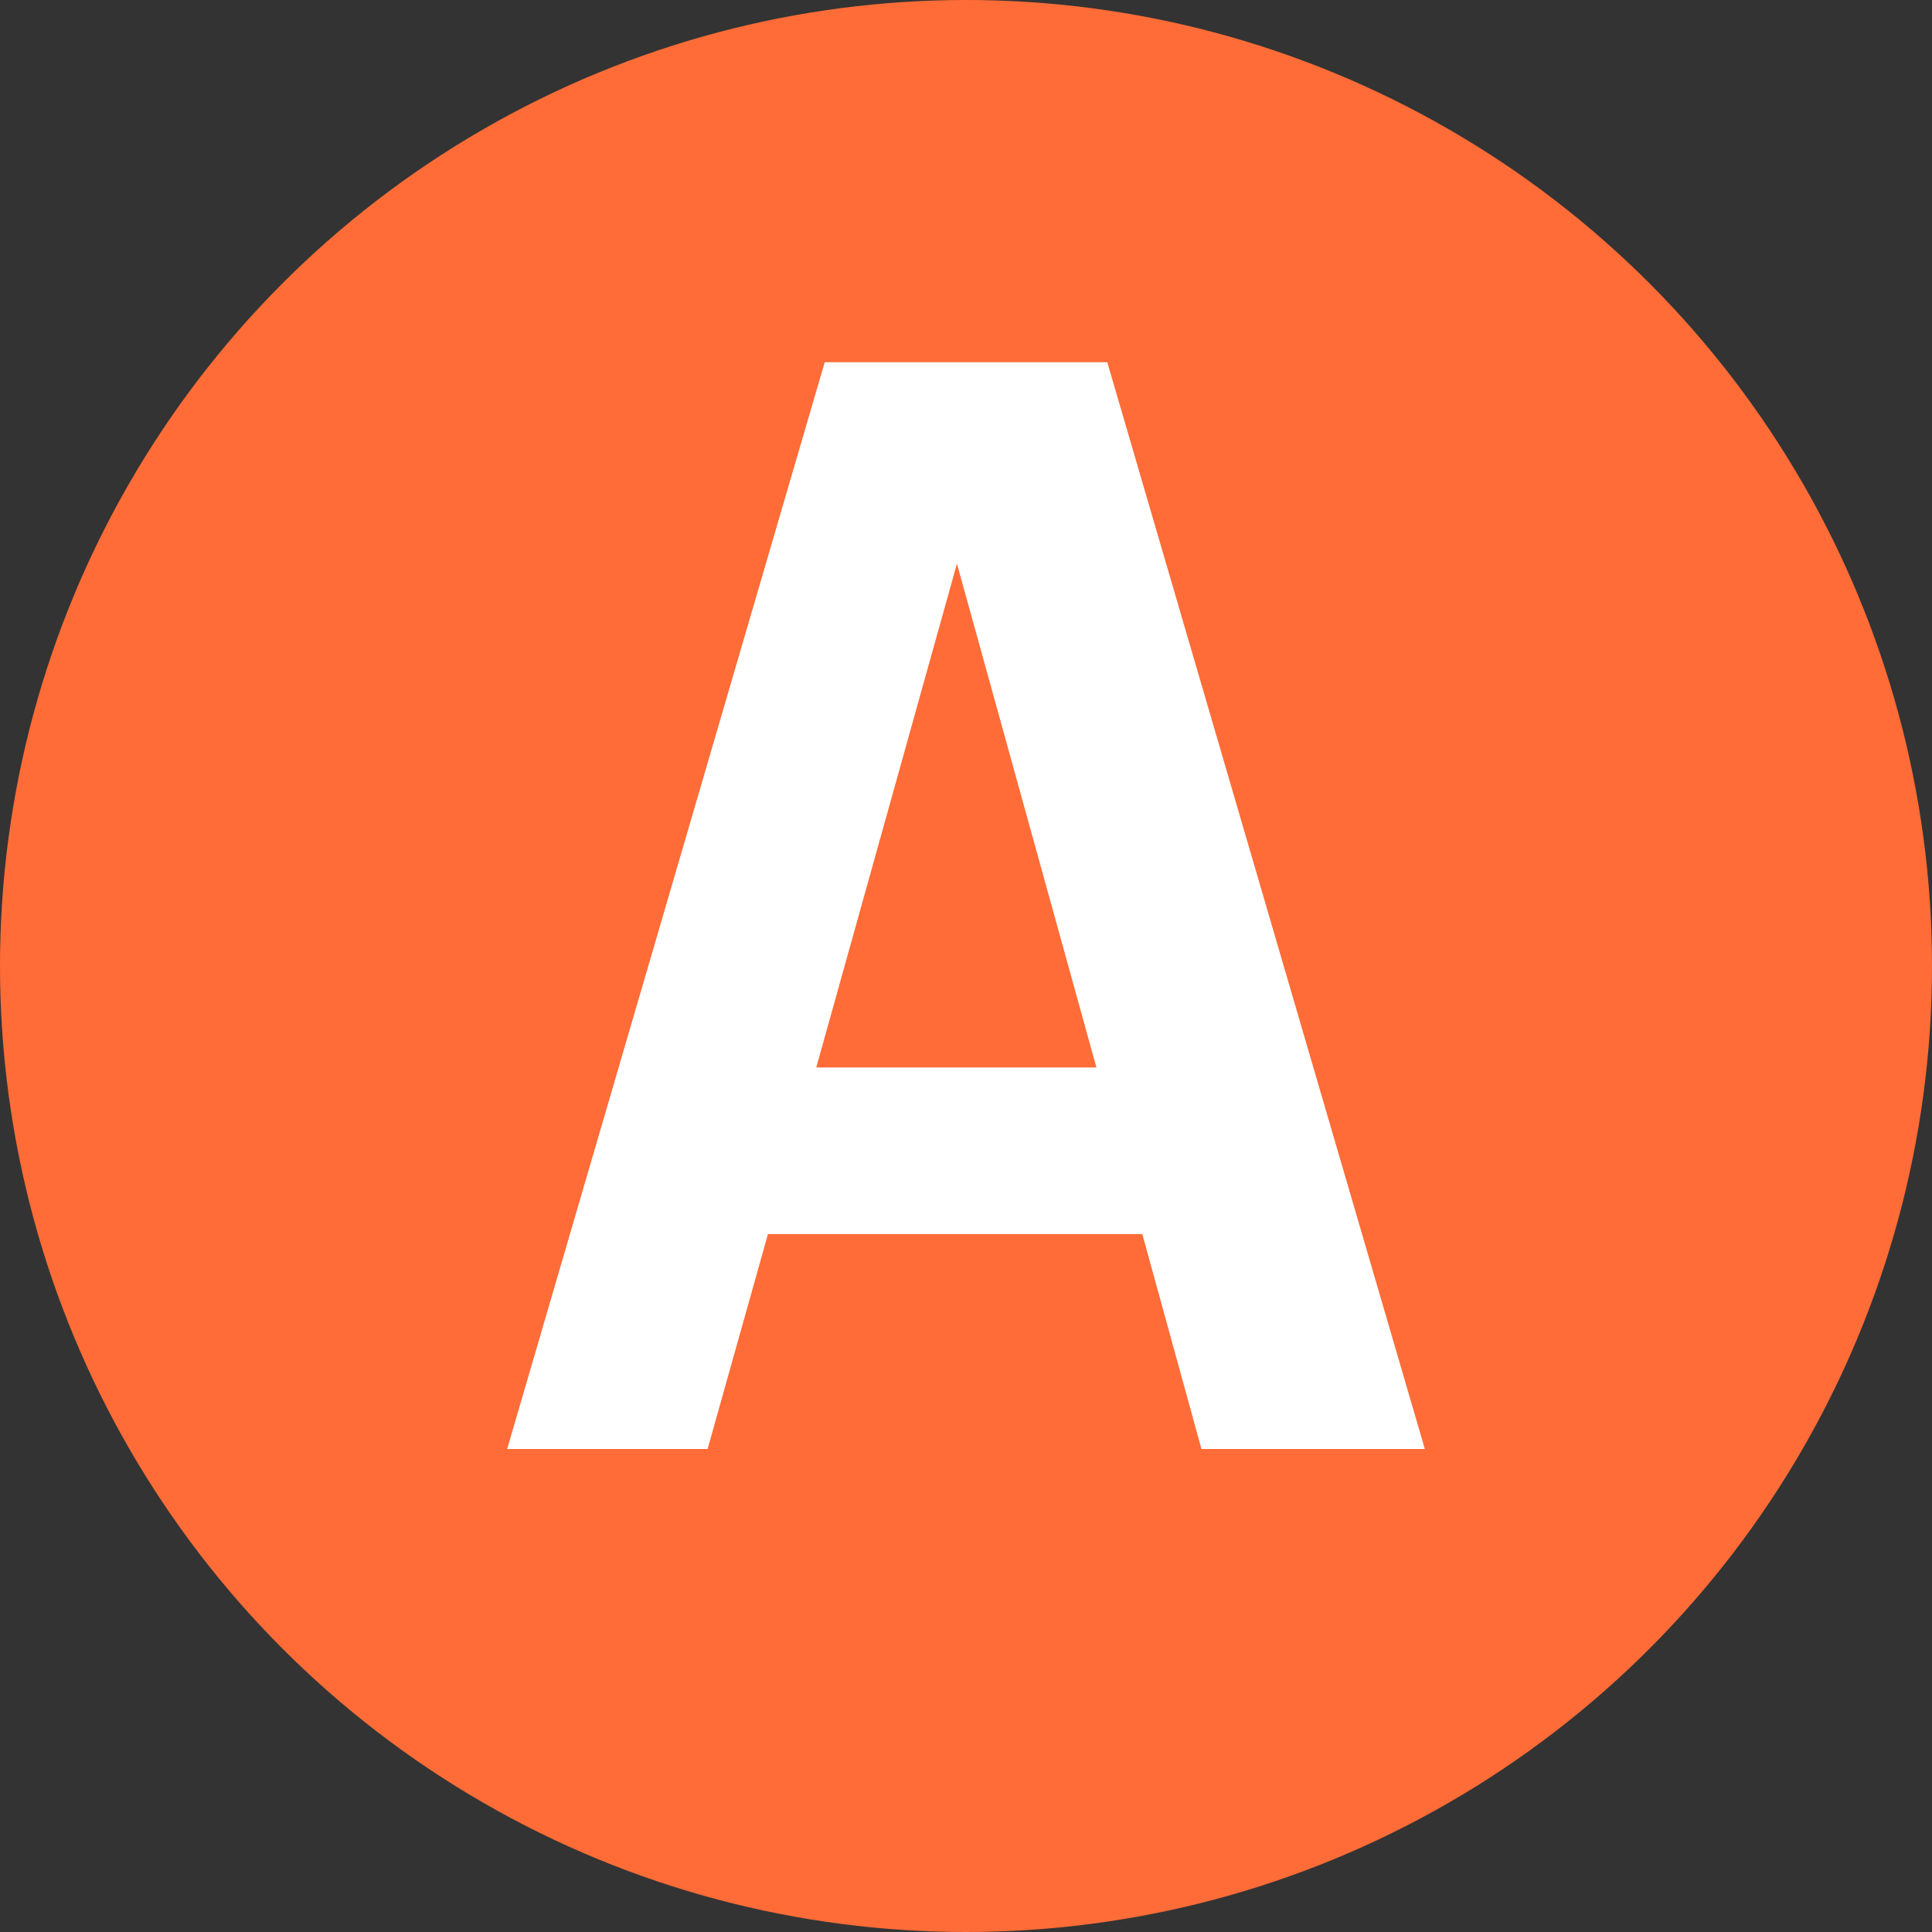
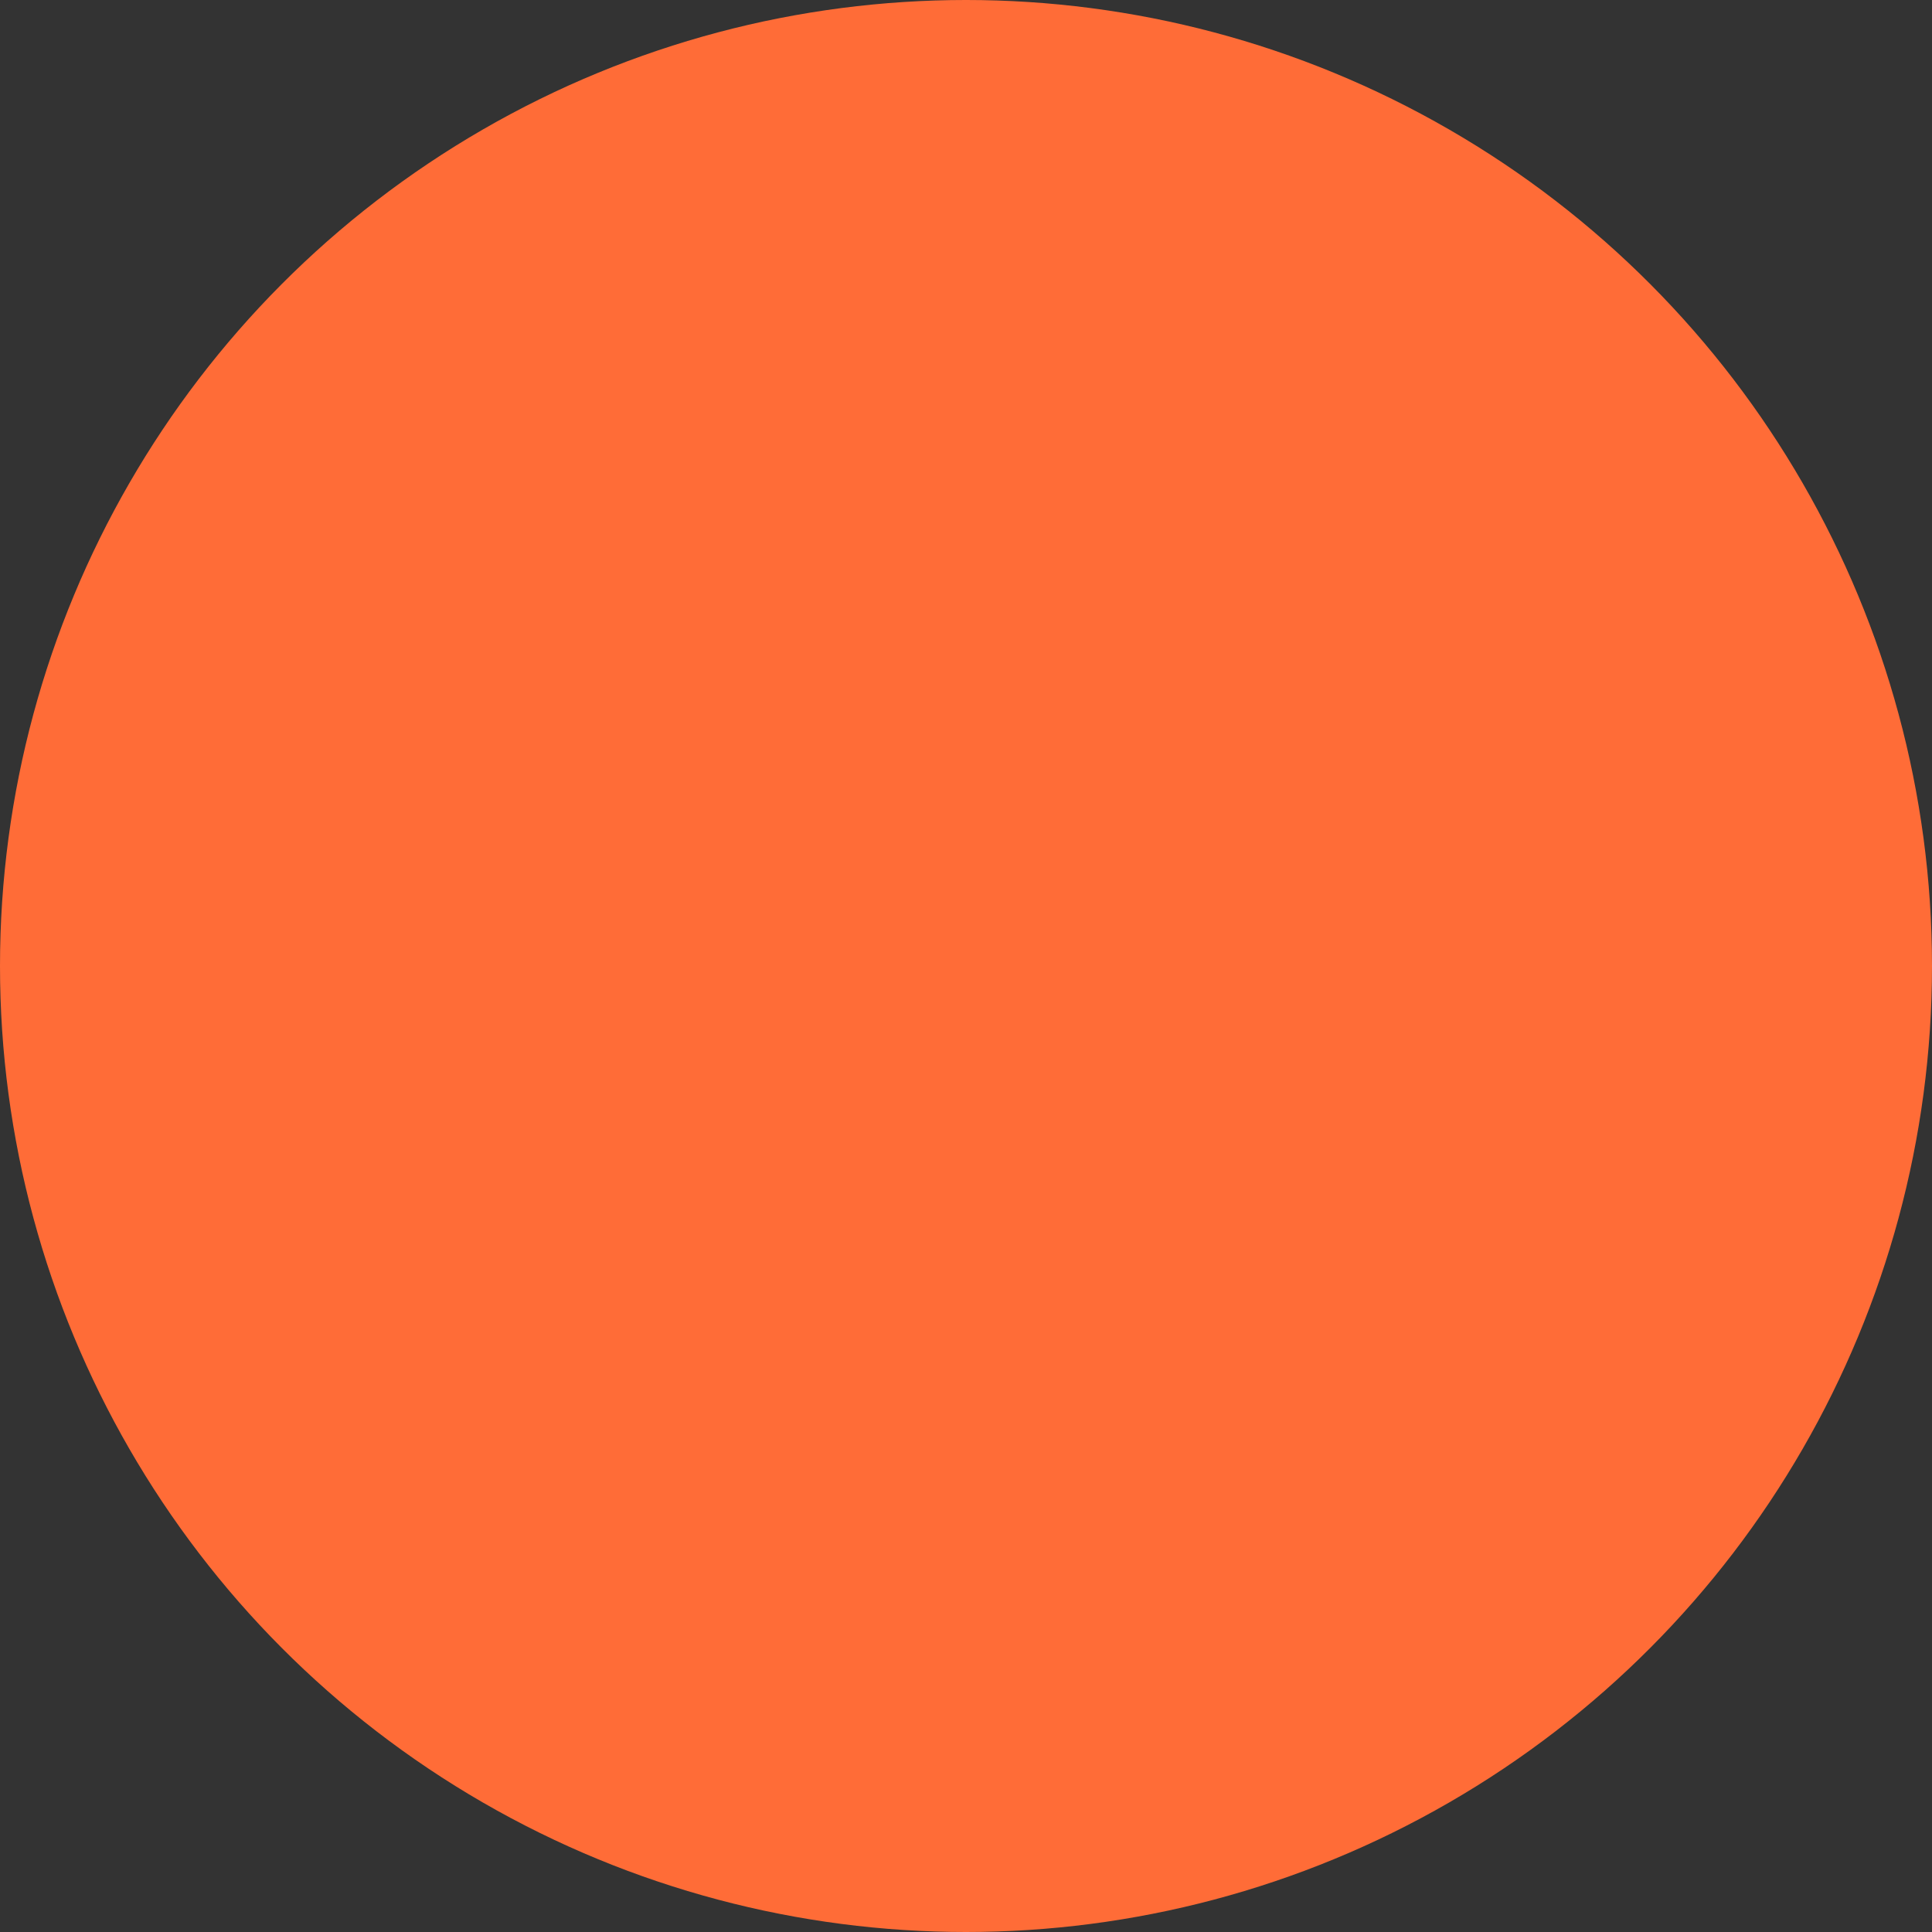
<svg xmlns="http://www.w3.org/2000/svg" viewBox="0 0 16 16">
  <rect x="0" y="0" width="16" height="16" fill="#333333" stroke="none" />
  <defs>
    <style>
      .cls-1 {
        fill: #fff;
      }

      .cls-2 {
        fill: #ff6c37;
      }
    </style>
  </defs>
  <circle class="cls-2" cx="8" cy="8" r="8" />
-   <path class="cls-1" d="m9.95,12l-.49-1.78h-3.1l-.5,1.78h-1.66L6.83,3h2.34l2.63,9h-1.85Zm-2.02-7.35l-1.17,4.19h2.32l-1.16-4.19Z" />
</svg>